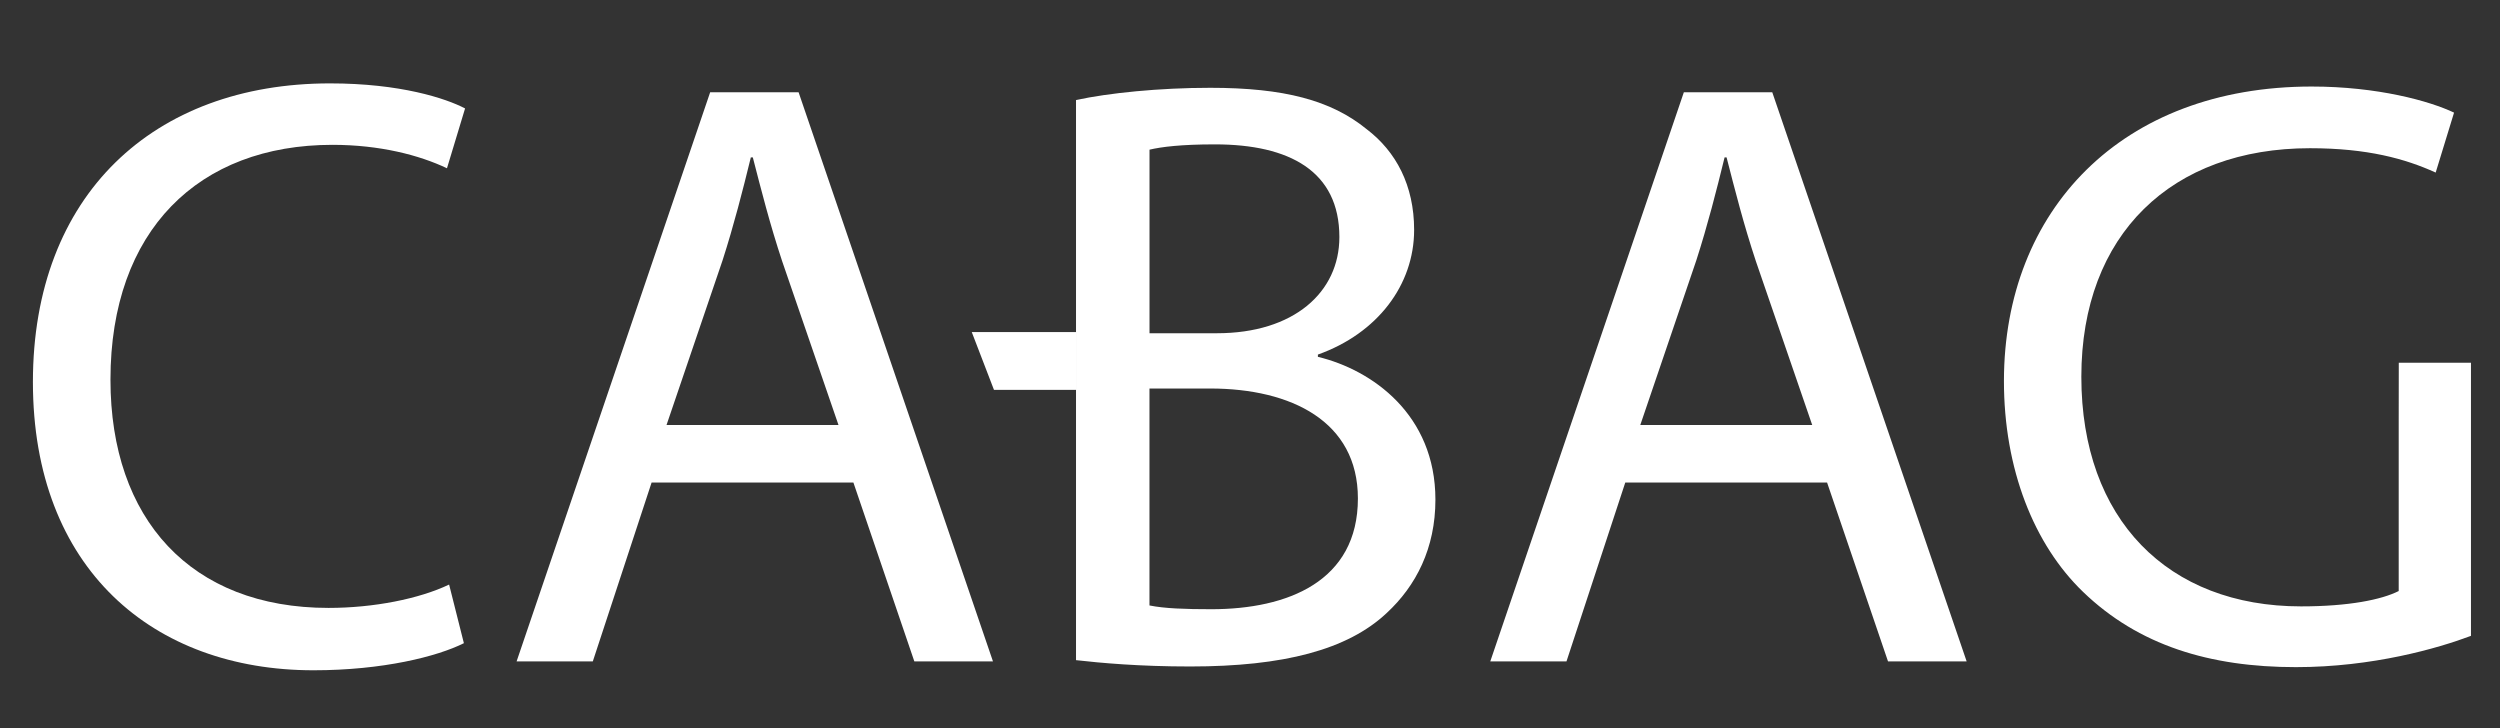
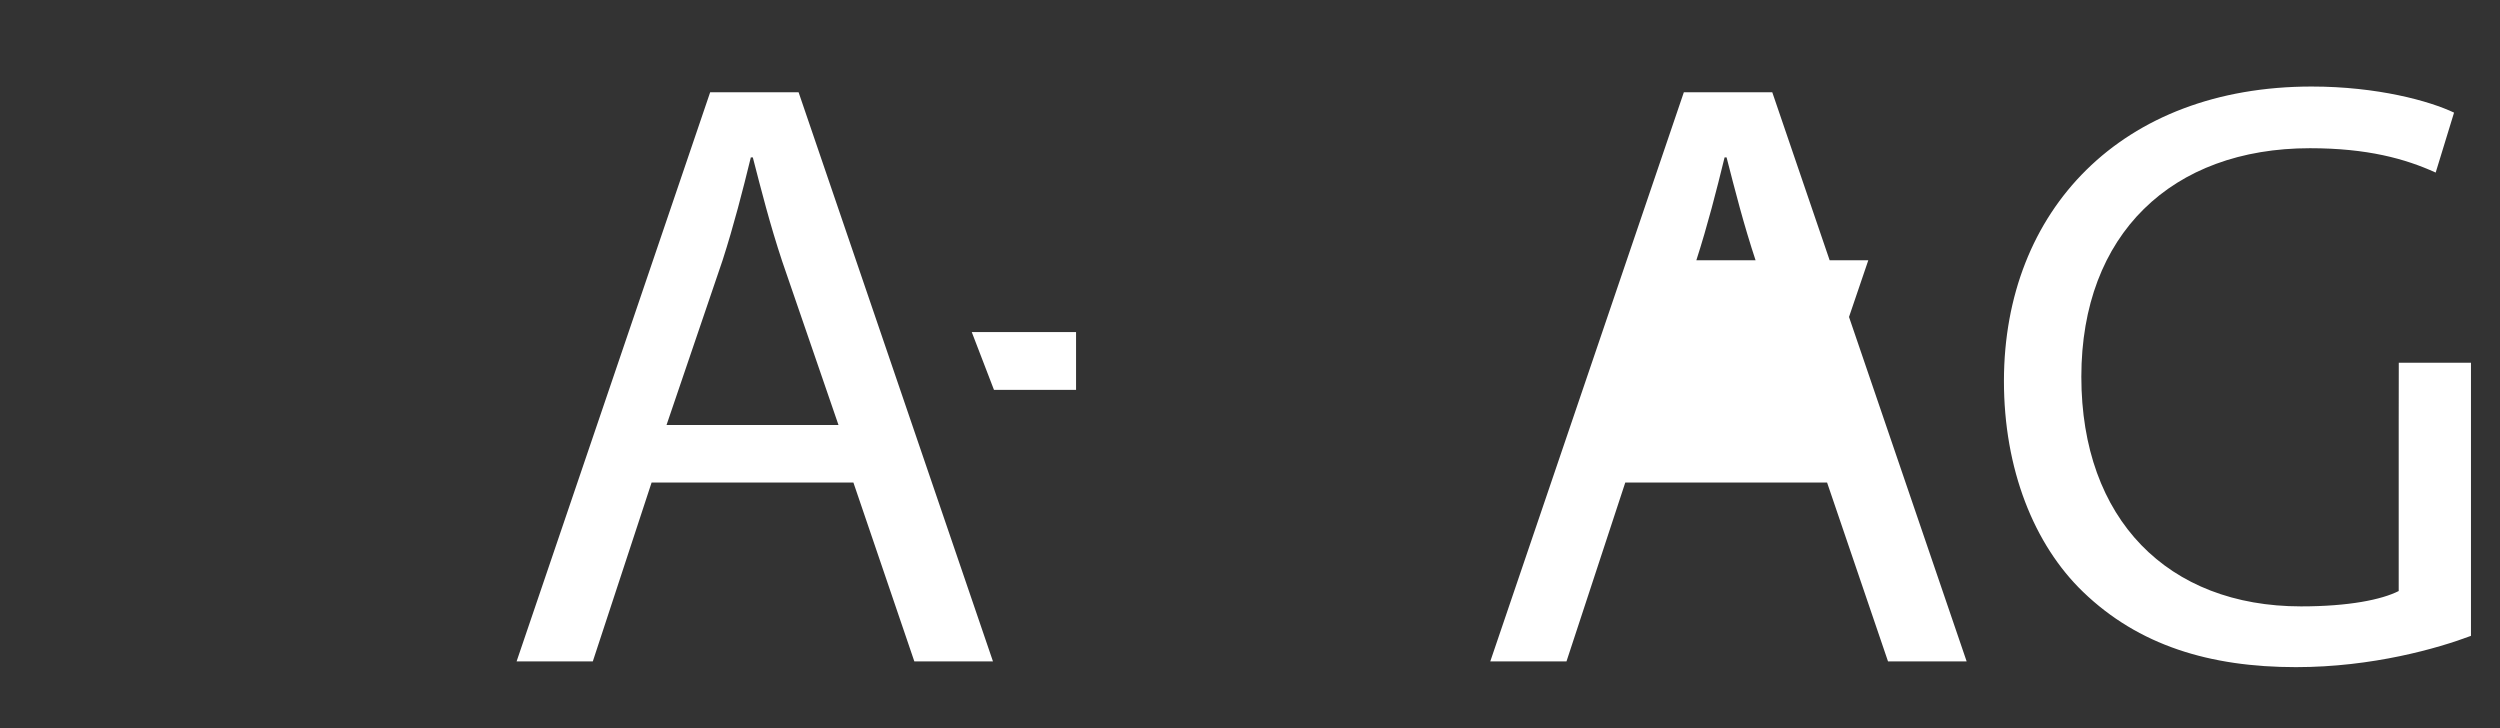
<svg xmlns="http://www.w3.org/2000/svg" id="Capa_2" data-name="Capa 2" viewBox="0 0 651.78 189.79">
  <rect x="0" y="0" width="651.78" height="189.79" fill="#333333" stroke="none" />
  <defs>
    <style>
      .cls-1 {
        fill: #fff;
      }
    </style>
  </defs>
-   <path class="cls-1" d="M120.95,167.68c-6.92,3.48-21.13,7.07-39.22,7.07-41.8,0-73.15-26.45-73.15-75.16S39.98,21.74,86.04,21.74c18.33,0,30.16,3.89,35.21,6.53l-4.72,15.6c-7.21-3.43-17.52-6.11-29.85-6.11-34.85,0-57.88,22.26-57.88,61.23,0,36.31,20.92,59.5,56.86,59.5,11.79,0,23.65-2.37,31.43-6.09l3.85,15.28Z" />
  <path class="cls-1" d="M169.88,125.8l-15.33,46.64h-19.87L185.15,24.05h23.05l50.68,148.39h-20.5l-15.89-46.64h-52.6ZM218.61,110.82l-14.69-42.71c-3.22-9.71-5.45-18.55-7.65-27.07h-.52c-2.12,8.67-4.44,17.74-7.36,26.81l-14.62,42.96h44.83Z" />
-   <path class="cls-1" d="M280.54,26.08c8.47-1.84,21.72-3.19,35-3.19,19.24,0,31.53,3.26,40.74,10.77,7.67,5.82,12.4,14.65,12.4,26.28,0,14.34-9.56,26.97-25.09,32.5v.59c14.12,3.4,30.64,15.04,30.64,37.23,0,12.67-5.04,22.47-12.7,29.56-10.21,9.6-26.92,13.94-51.23,13.94-13.29,0-23.32-.92-29.77-1.65V26.08ZM299.69,86.88h17.56c20.06,0,31.94-10.68,31.94-25.07,0-17.2-13.03-24.17-32.43-24.17-8.89,0-13.94.65-17.07,1.38v47.85ZM299.69,157.85c3.92.79,9.22.98,16.14.98,19.91,0,38.19-7.29,38.19-28.87,0-20.17-17.47-28.63-38.39-28.67h-15.95v56.56Z" />
-   <path class="cls-1" d="M423.73,125.8l-15.33,46.64h-19.87l50.47-148.39h23.05l50.68,148.39h-20.5l-15.89-46.64h-52.6ZM472.47,110.82l-14.69-42.71c-3.22-9.71-5.45-18.55-7.64-27.07h-.52c-2.12,8.67-4.44,17.74-7.36,26.81l-14.62,42.96h44.83Z" />
+   <path class="cls-1" d="M423.73,125.8l-15.33,46.64h-19.87l50.47-148.39h23.05l50.68,148.39h-20.5l-15.89-46.64h-52.6ZM472.47,110.82l-14.69-42.71c-3.22-9.71-5.45-18.55-7.64-27.07h-.52c-2.12,8.67-4.44,17.74-7.36,26.81h44.83Z" />
  <path class="cls-1" d="M644.2,165.78c-8.59,3.24-25.63,8.15-45.62,8.15-22.5,0-41.05-5.69-55.49-19.61-12.79-12.31-20.67-32-20.64-55.1.07-44.26,30.5-76.66,80.23-76.66,17.15,0,30.74,3.77,37.12,6.8l-4.79,15.63c-7.9-3.6-17.81-6.35-32.78-6.35-36,0-59.6,22.41-59.6,59.58s22.56,59.87,57.28,59.87c12.53,0,21.04-1.77,25.46-4v-44.2l.02-15.33h18.82v71.22Z" />
  <polygon class="cls-1" points="259.14 86.58 280.54 86.58 280.54 101.64 259.14 101.64 253.35 86.58 259.14 86.58" />
</svg>